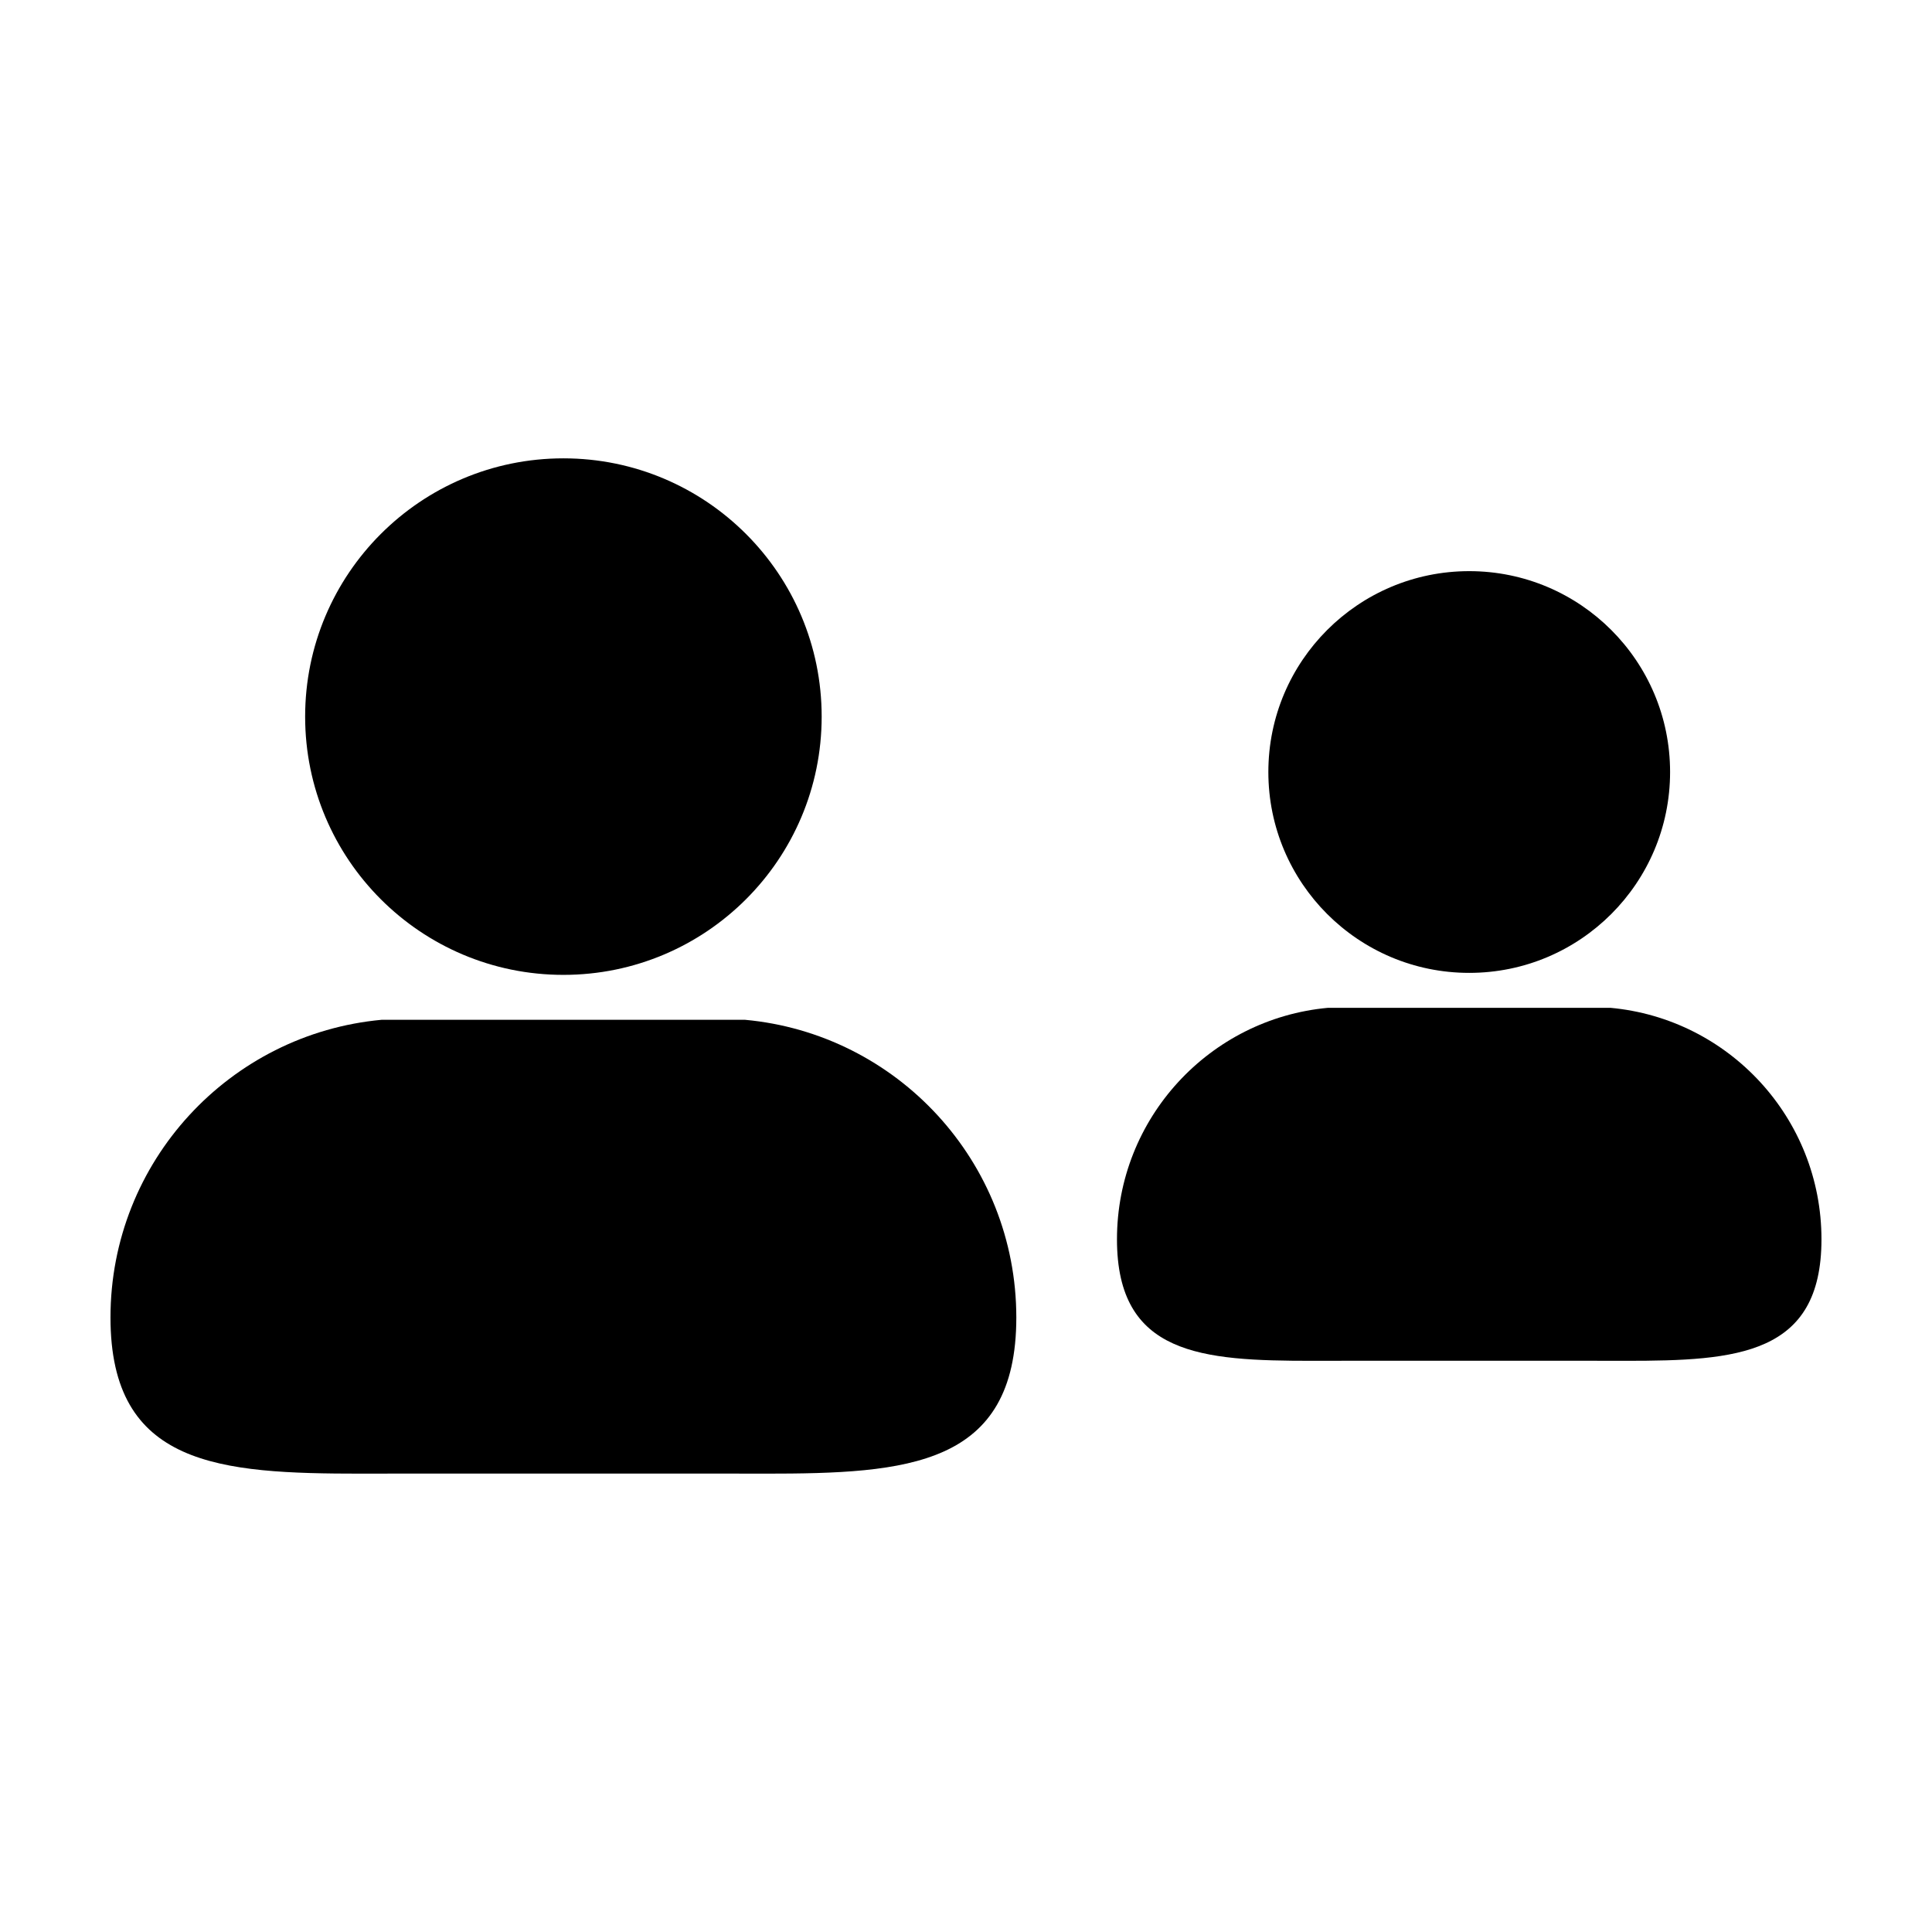
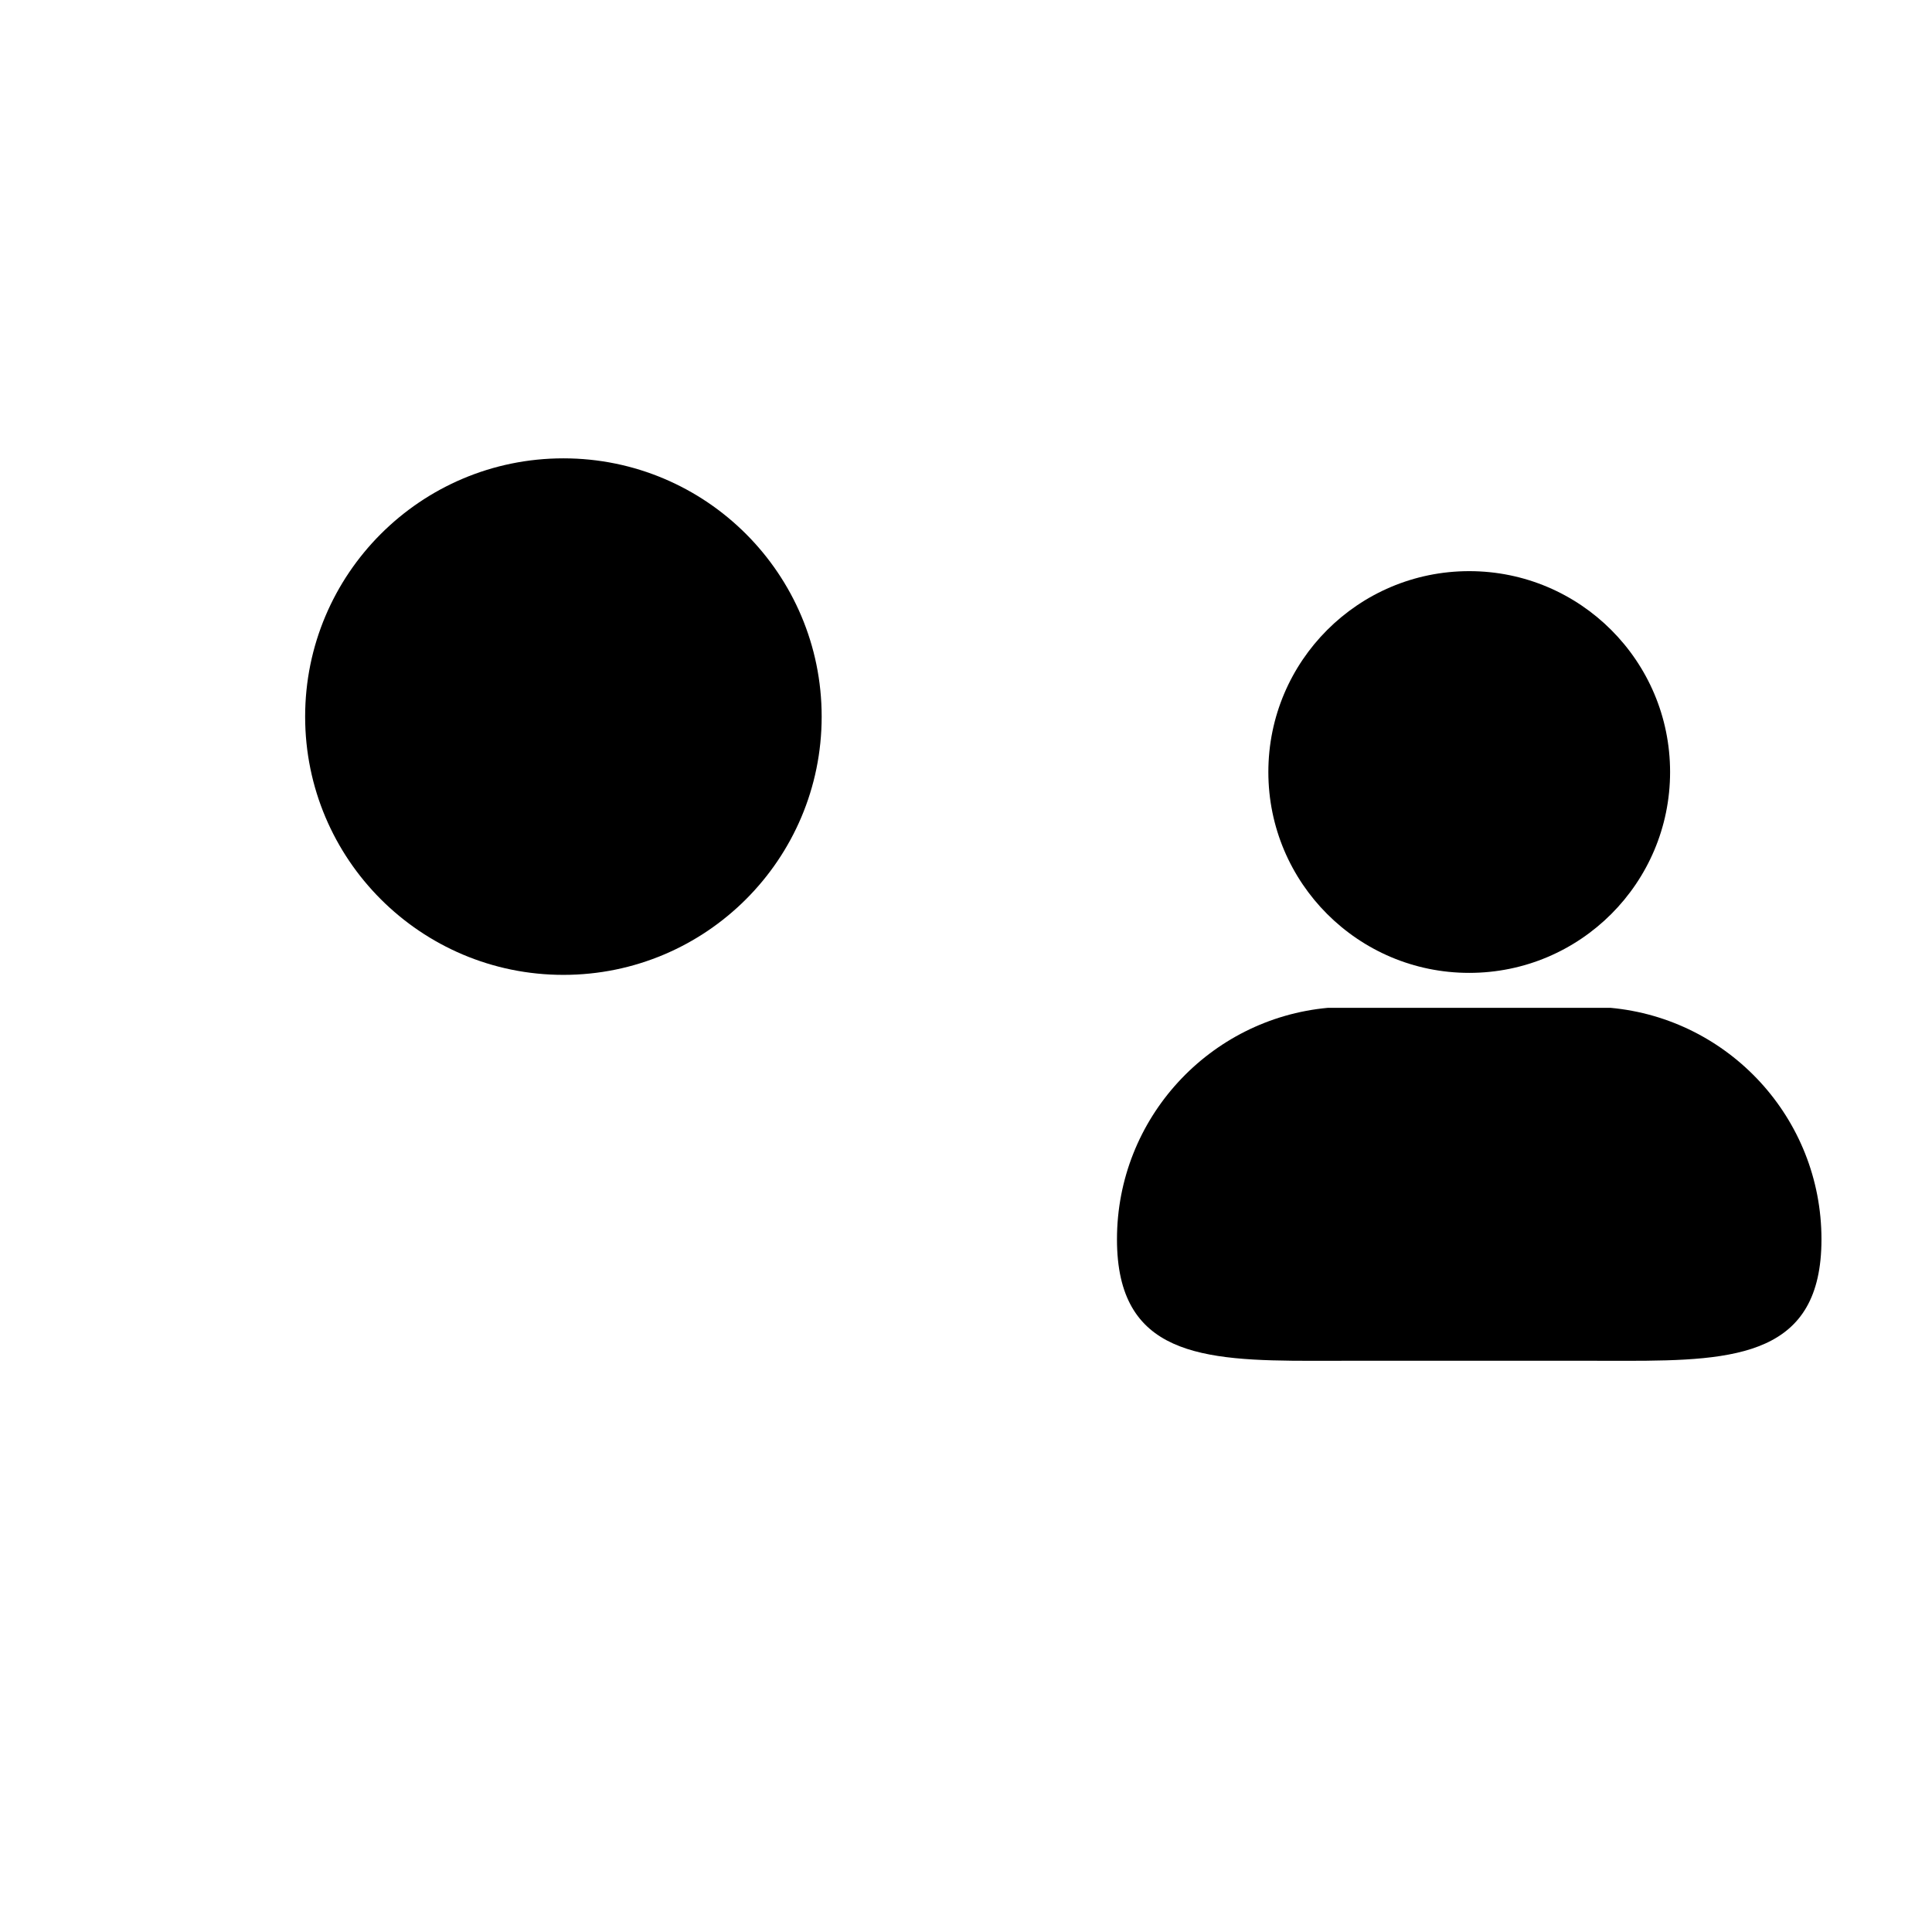
<svg xmlns="http://www.w3.org/2000/svg" fill="#000000" width="800px" height="800px" version="1.1" viewBox="144 144 512 512">
  <g>
    <path d="m495.95 411.08c-31.379 2.867-55.941 29.242-55.941 61.363 0 30.684 22.418 32.188 51.777 32.188 3.203 0 6.488-0.016 9.84-0.016h63.477c3.332 0 6.625 0.016 9.824 0.016 29.352 0 51.781-1.5 51.781-32.188 0-32.129-24.574-58.496-55.949-61.363" />
    <path d="m586.59 348.59c0 29.402-23.832 53.234-53.234 53.234-29.398 0-53.23-23.832-53.23-53.234 0-29.398 23.832-53.23 53.23-53.23 29.402 0 53.234 23.832 53.234 53.23" />
-     <path d="m245.21 414.25c-40.336 3.688-71.93 37.594-71.93 78.895 0 39.441 28.828 41.387 66.574 41.387 4.109 0 8.344-0.023 12.656-0.023h81.598c4.293 0 8.52 0.023 12.637 0.023 37.746 0 66.59-1.941 66.59-41.387-0.012-41.309-31.609-75.215-71.938-78.891" />
    <path d="m361.75 333.91c0 37.797-30.645 68.441-68.441 68.441-37.801 0-68.445-30.645-68.445-68.441 0-37.801 30.645-68.445 68.445-68.445 37.797 0 68.441 30.645 68.441 68.445" />
  </g>
</svg>